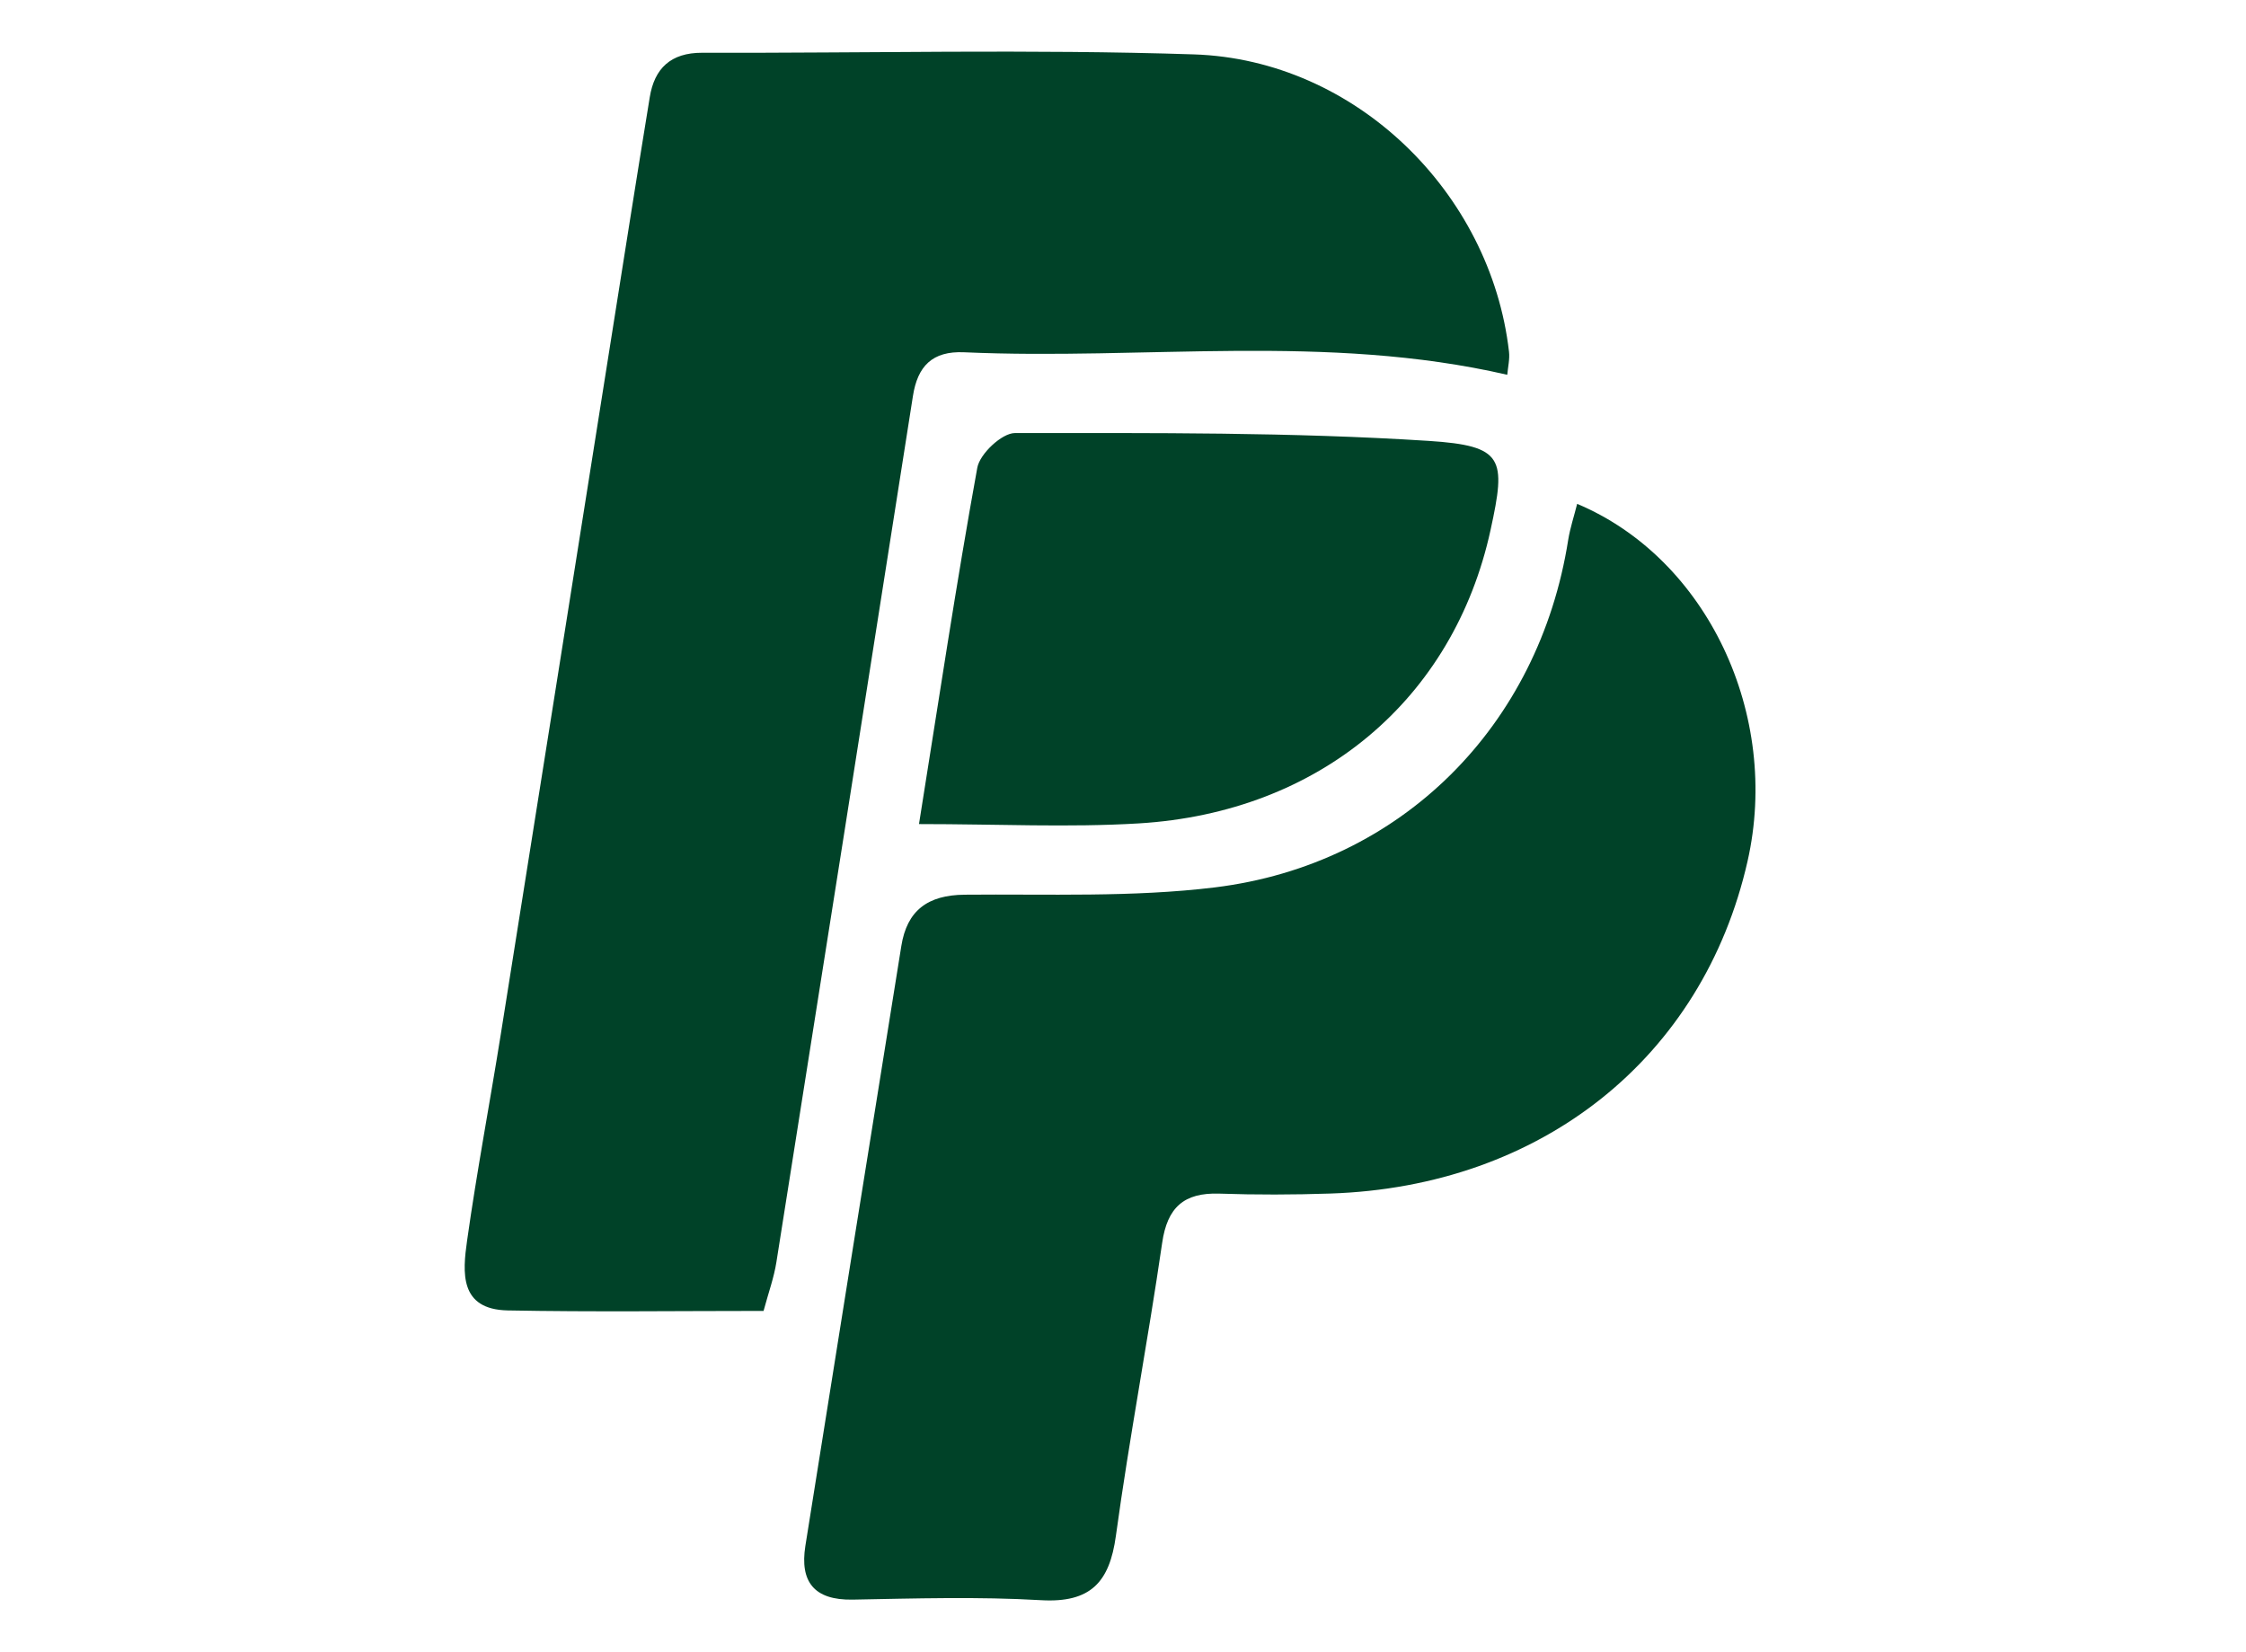
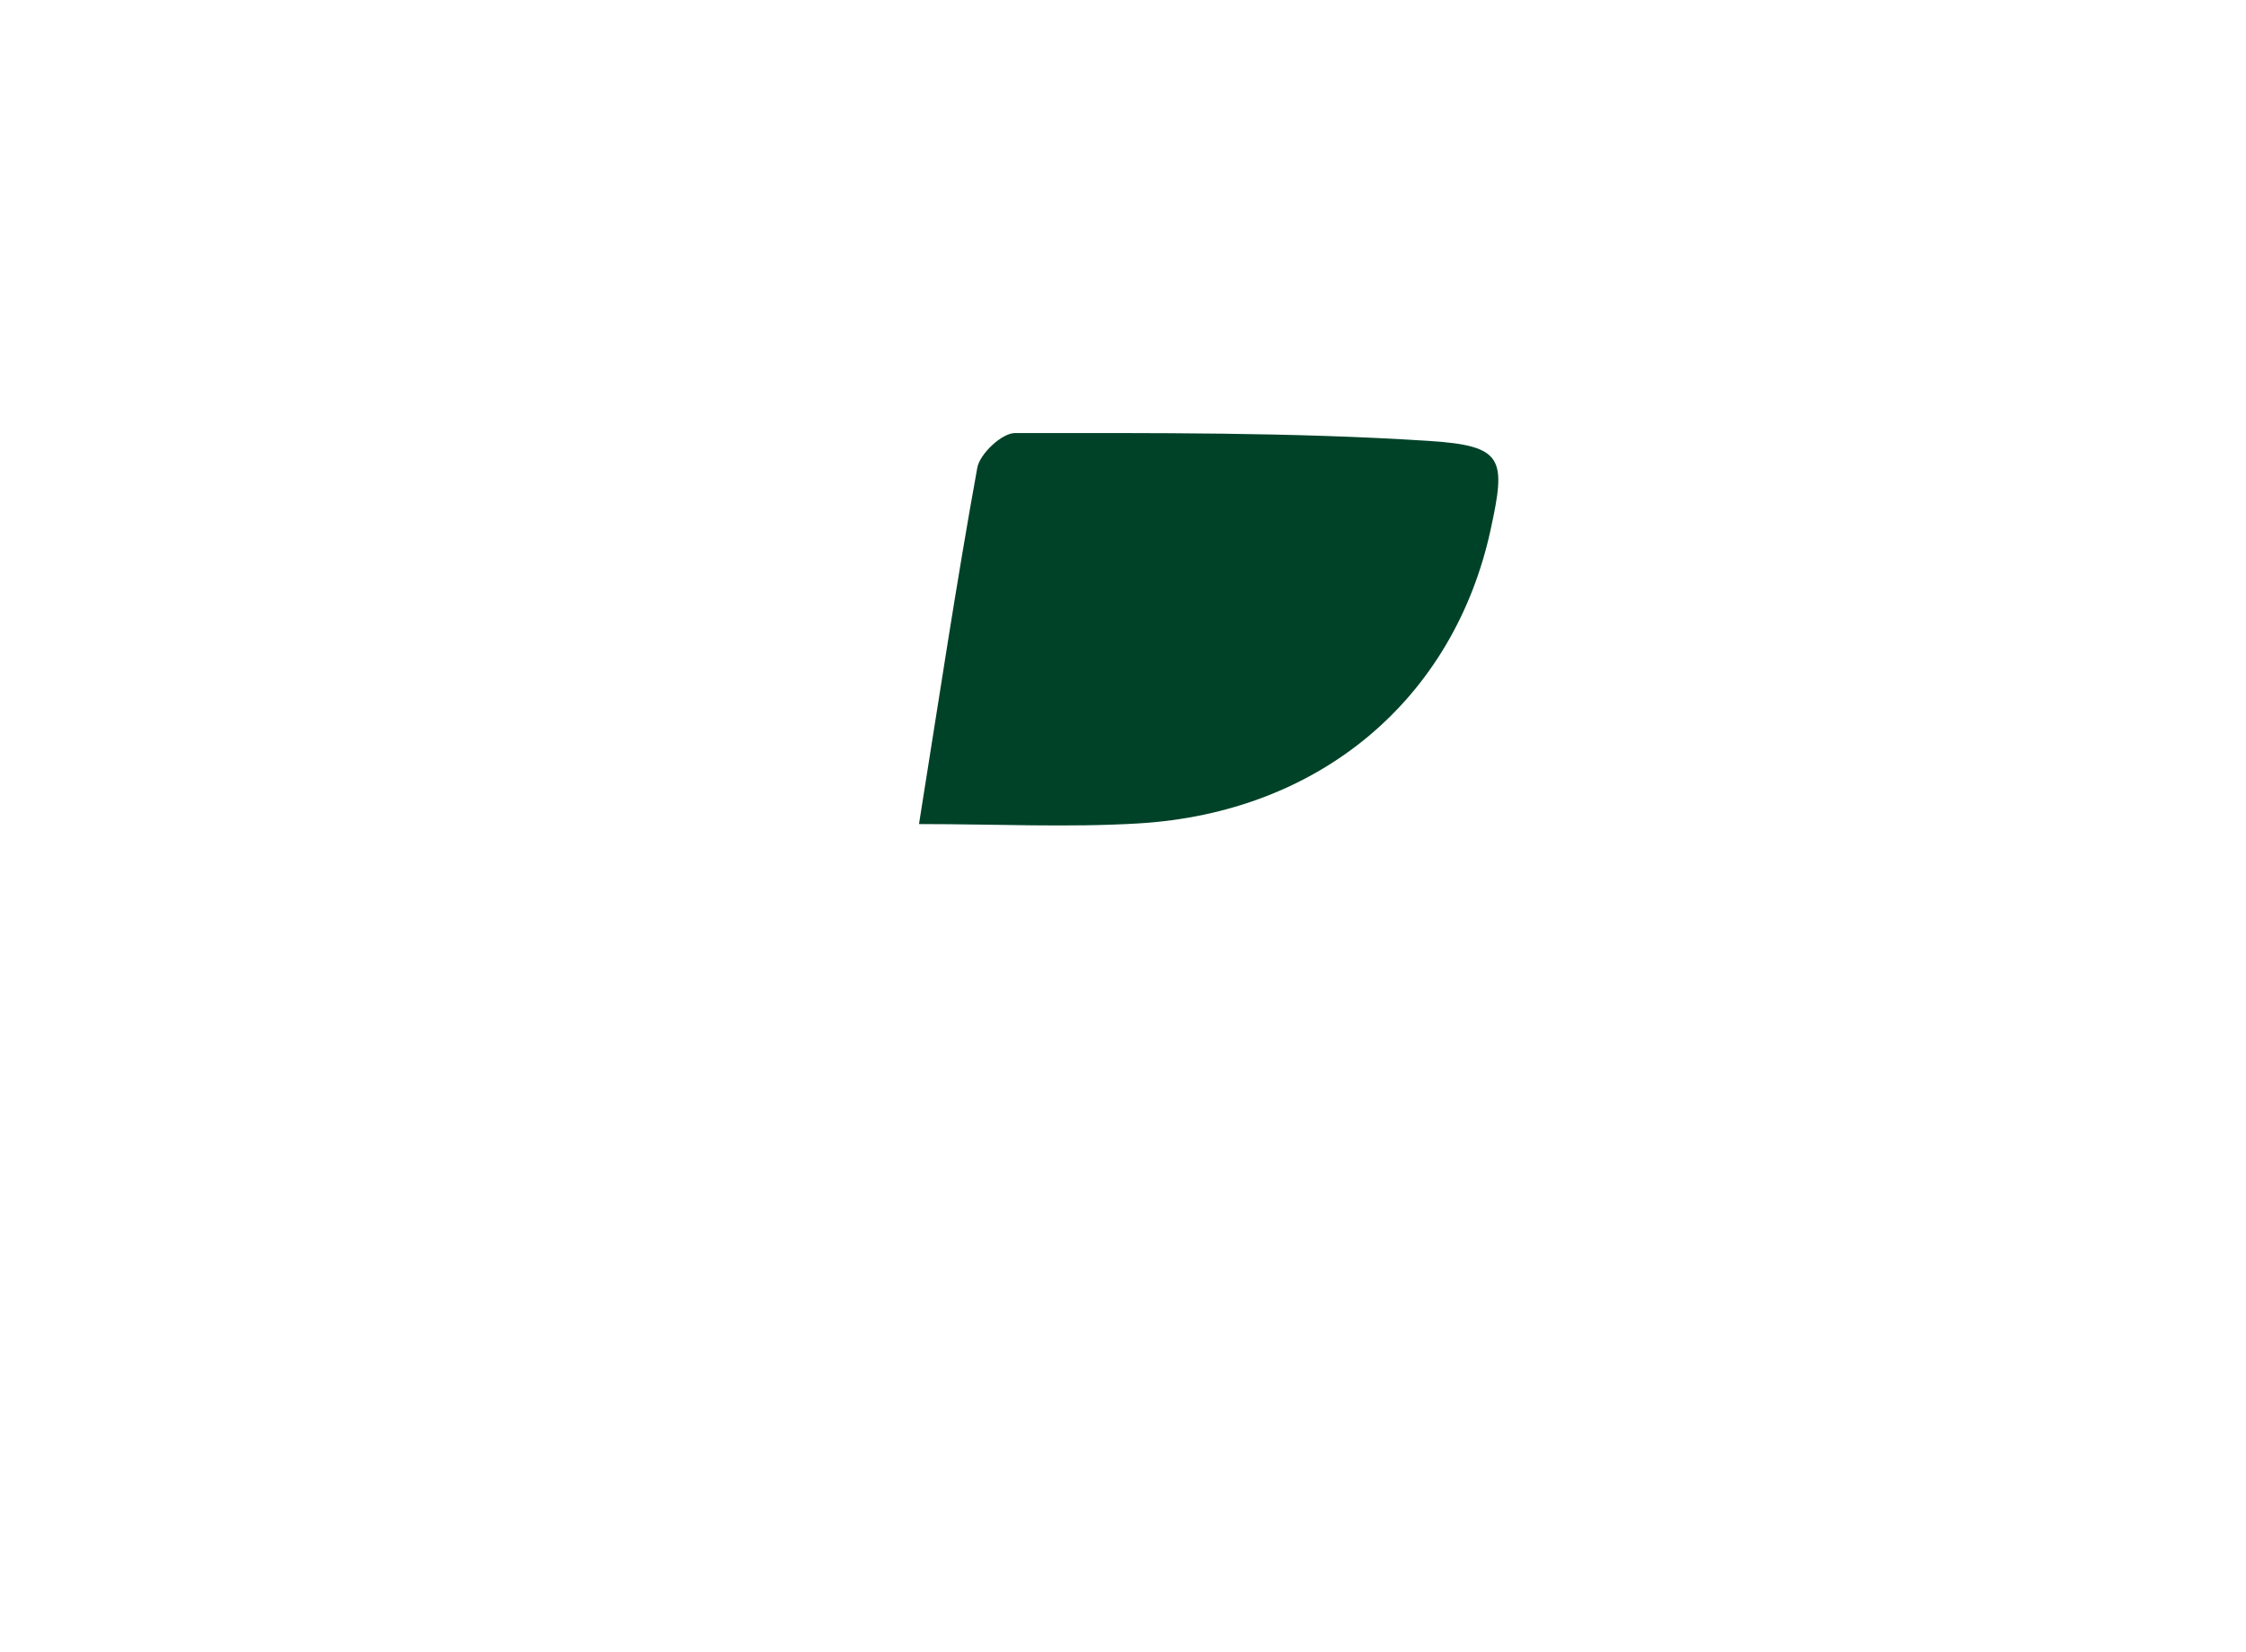
<svg xmlns="http://www.w3.org/2000/svg" width="87" height="64" viewBox="0 0 87 64" fill="none">
-   <path d="M58.385 14.519C51.366 12.901 44.328 13.959 37.347 13.647C36.109 13.591 35.541 14.189 35.362 15.347C33.608 26.531 31.847 37.714 30.074 48.895C29.981 49.488 29.771 50.067 29.577 50.784C26.245 50.784 22.954 50.828 19.668 50.765C17.79 50.728 17.918 49.292 18.093 48.059C18.471 45.379 18.976 42.718 19.402 40.045C20.827 31.115 22.236 22.18 23.654 13.246C24.155 10.087 24.652 6.925 25.168 3.77C25.348 2.649 25.983 2.04 27.199 2.044C33.548 2.062 39.905 1.899 46.247 2.107C52.492 2.311 57.742 7.448 58.452 13.624C58.486 13.914 58.411 14.215 58.385 14.519Z" fill="#004228" />
-   <path d="M61.092 19.519C66.133 21.638 68.978 27.696 67.692 33.364C65.964 40.981 59.708 45.969 51.527 46.237C50.095 46.285 48.659 46.289 47.227 46.24C45.854 46.196 45.215 46.779 45.017 48.148C44.467 51.938 43.745 55.702 43.225 59.495C42.979 61.299 42.242 62.101 40.32 61.99C37.897 61.849 35.462 61.923 33.032 61.968C31.525 61.997 30.979 61.266 31.196 59.889C32.426 52.142 33.671 44.396 34.913 36.649C35.133 35.265 35.941 34.674 37.362 34.66C40.597 34.63 43.865 34.767 47.058 34.377C54.301 33.487 59.611 28.108 60.744 20.922C60.819 20.454 60.972 19.998 61.092 19.519Z" fill="#004228" />
  <path d="M35.597 31.928C36.367 27.11 37.041 22.604 37.856 18.12C37.953 17.581 38.809 16.776 39.314 16.776C44.658 16.776 50.016 16.739 55.345 17.08C58.254 17.27 58.344 17.756 57.738 20.529C56.309 27.084 51.123 31.475 44.108 31.898C41.393 32.061 38.66 31.924 35.597 31.924V31.928Z" fill="#004228" />
</svg>